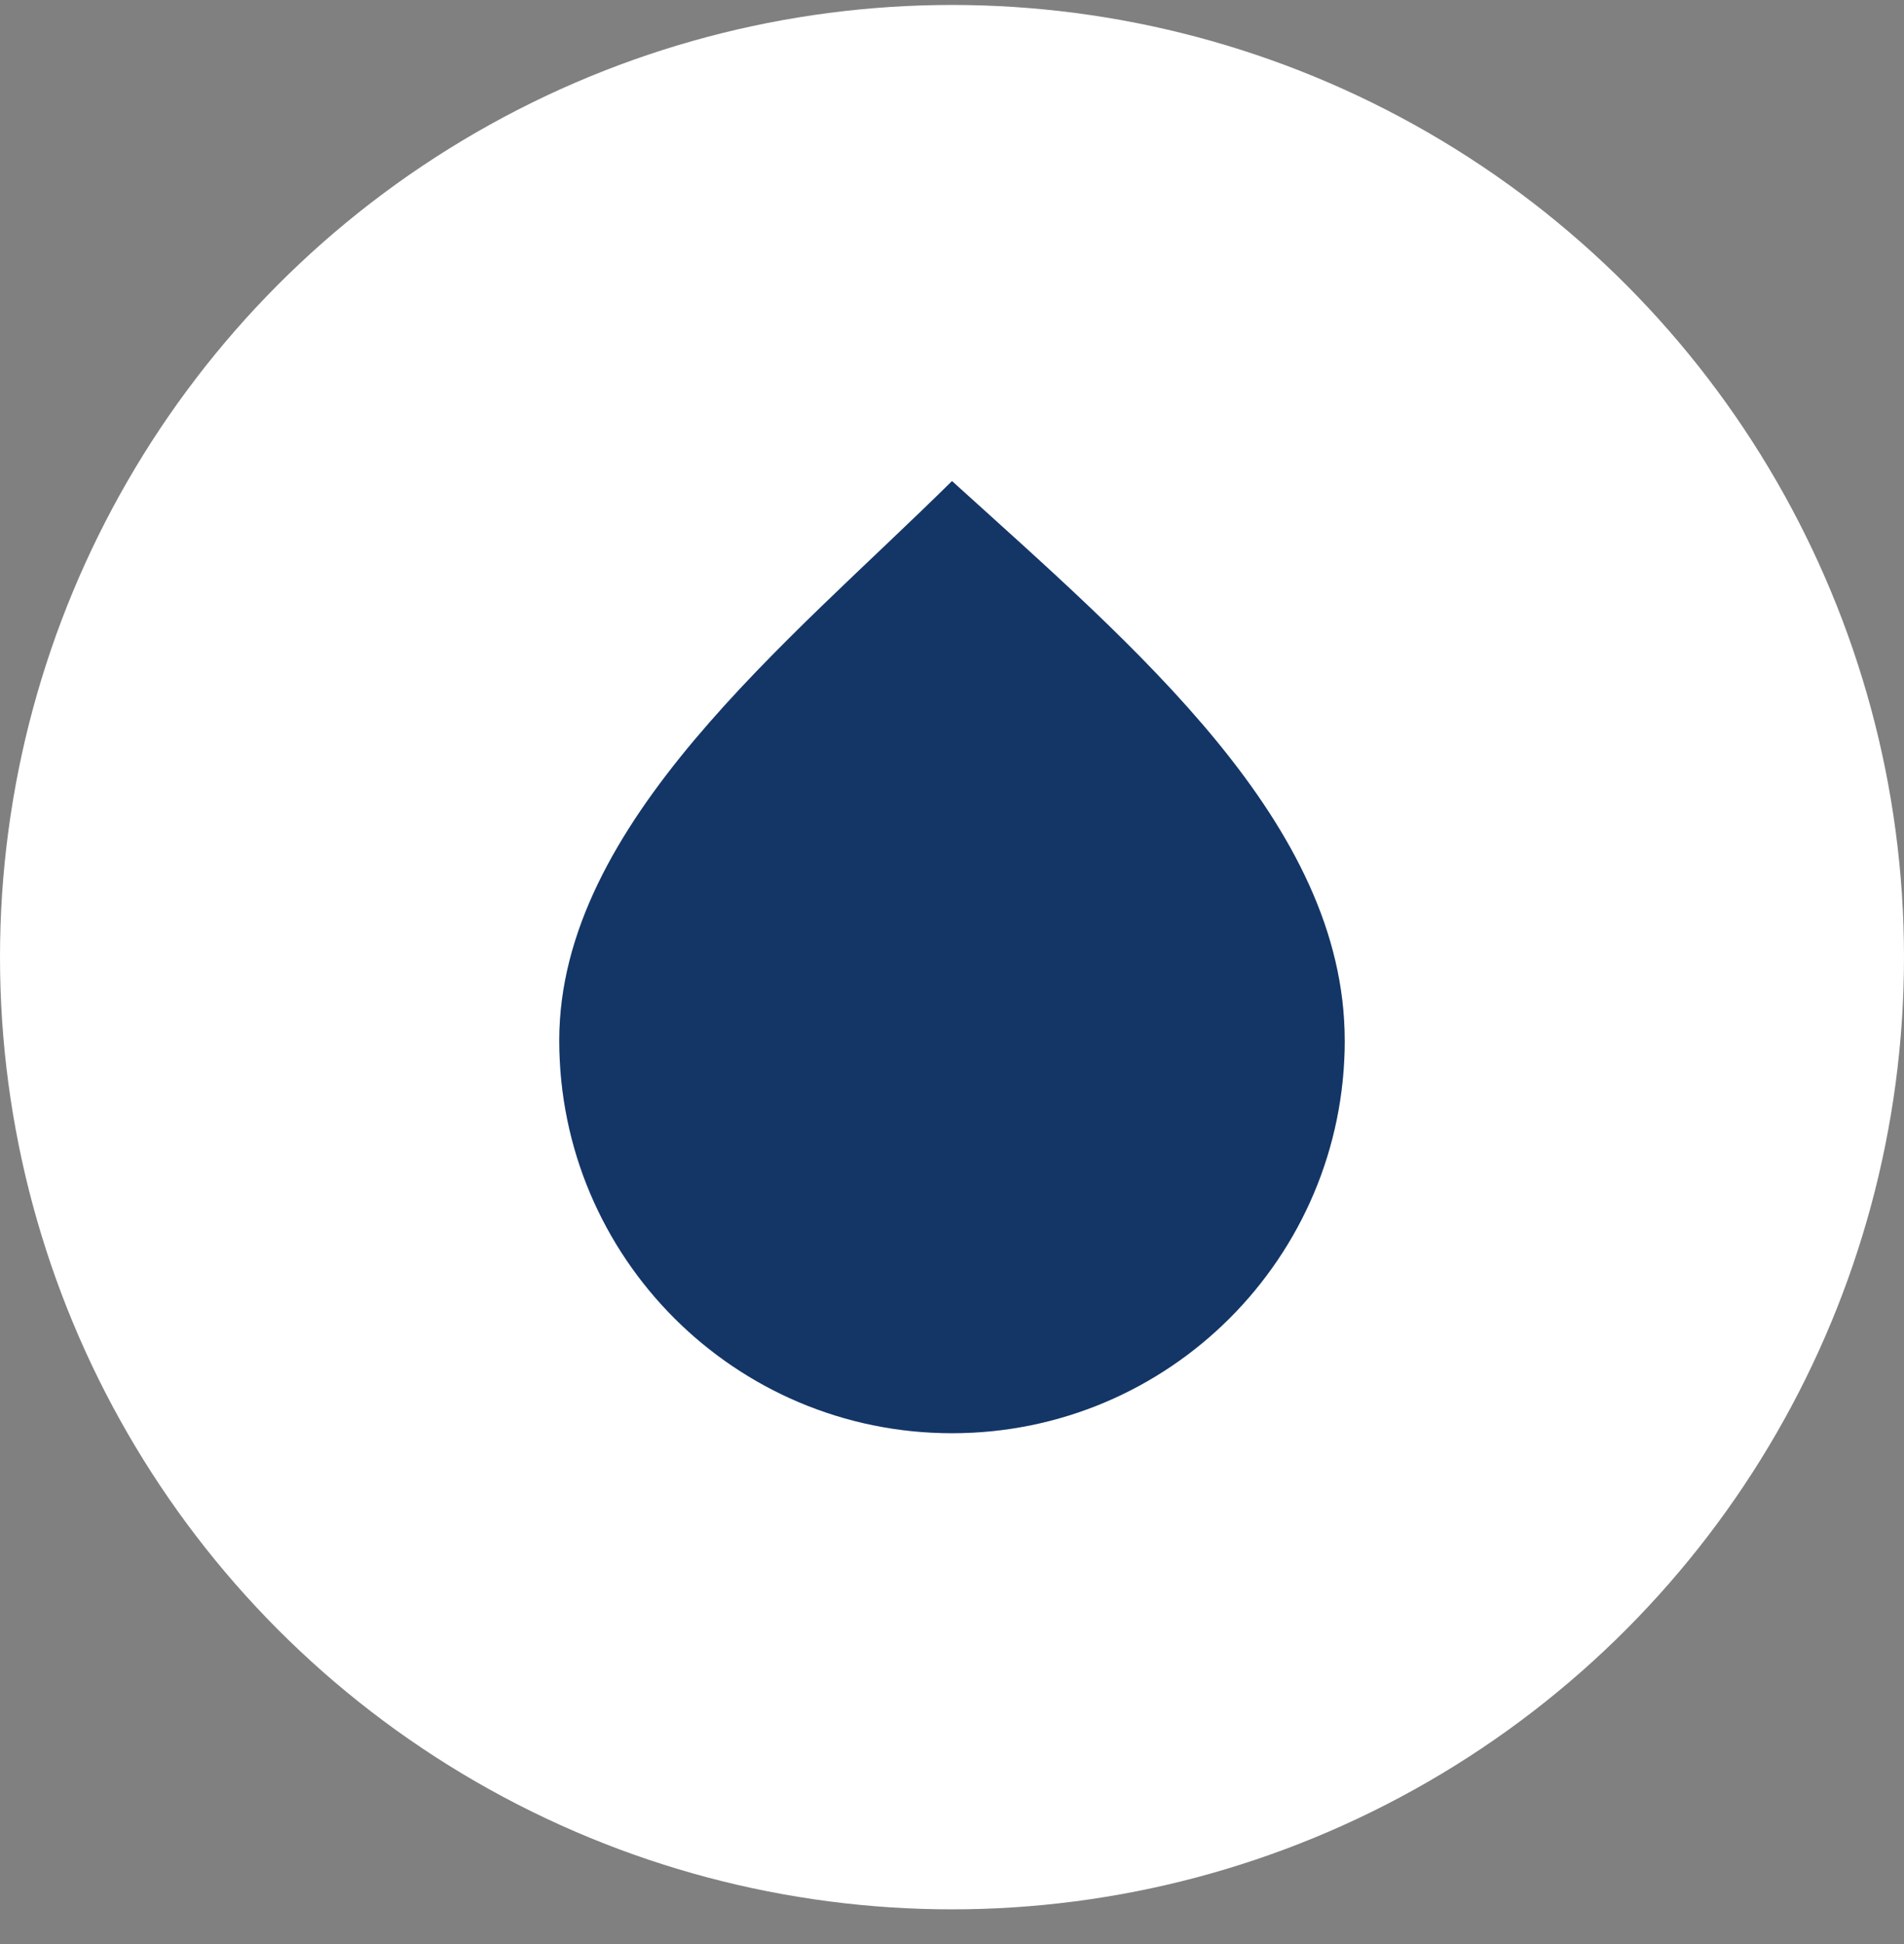
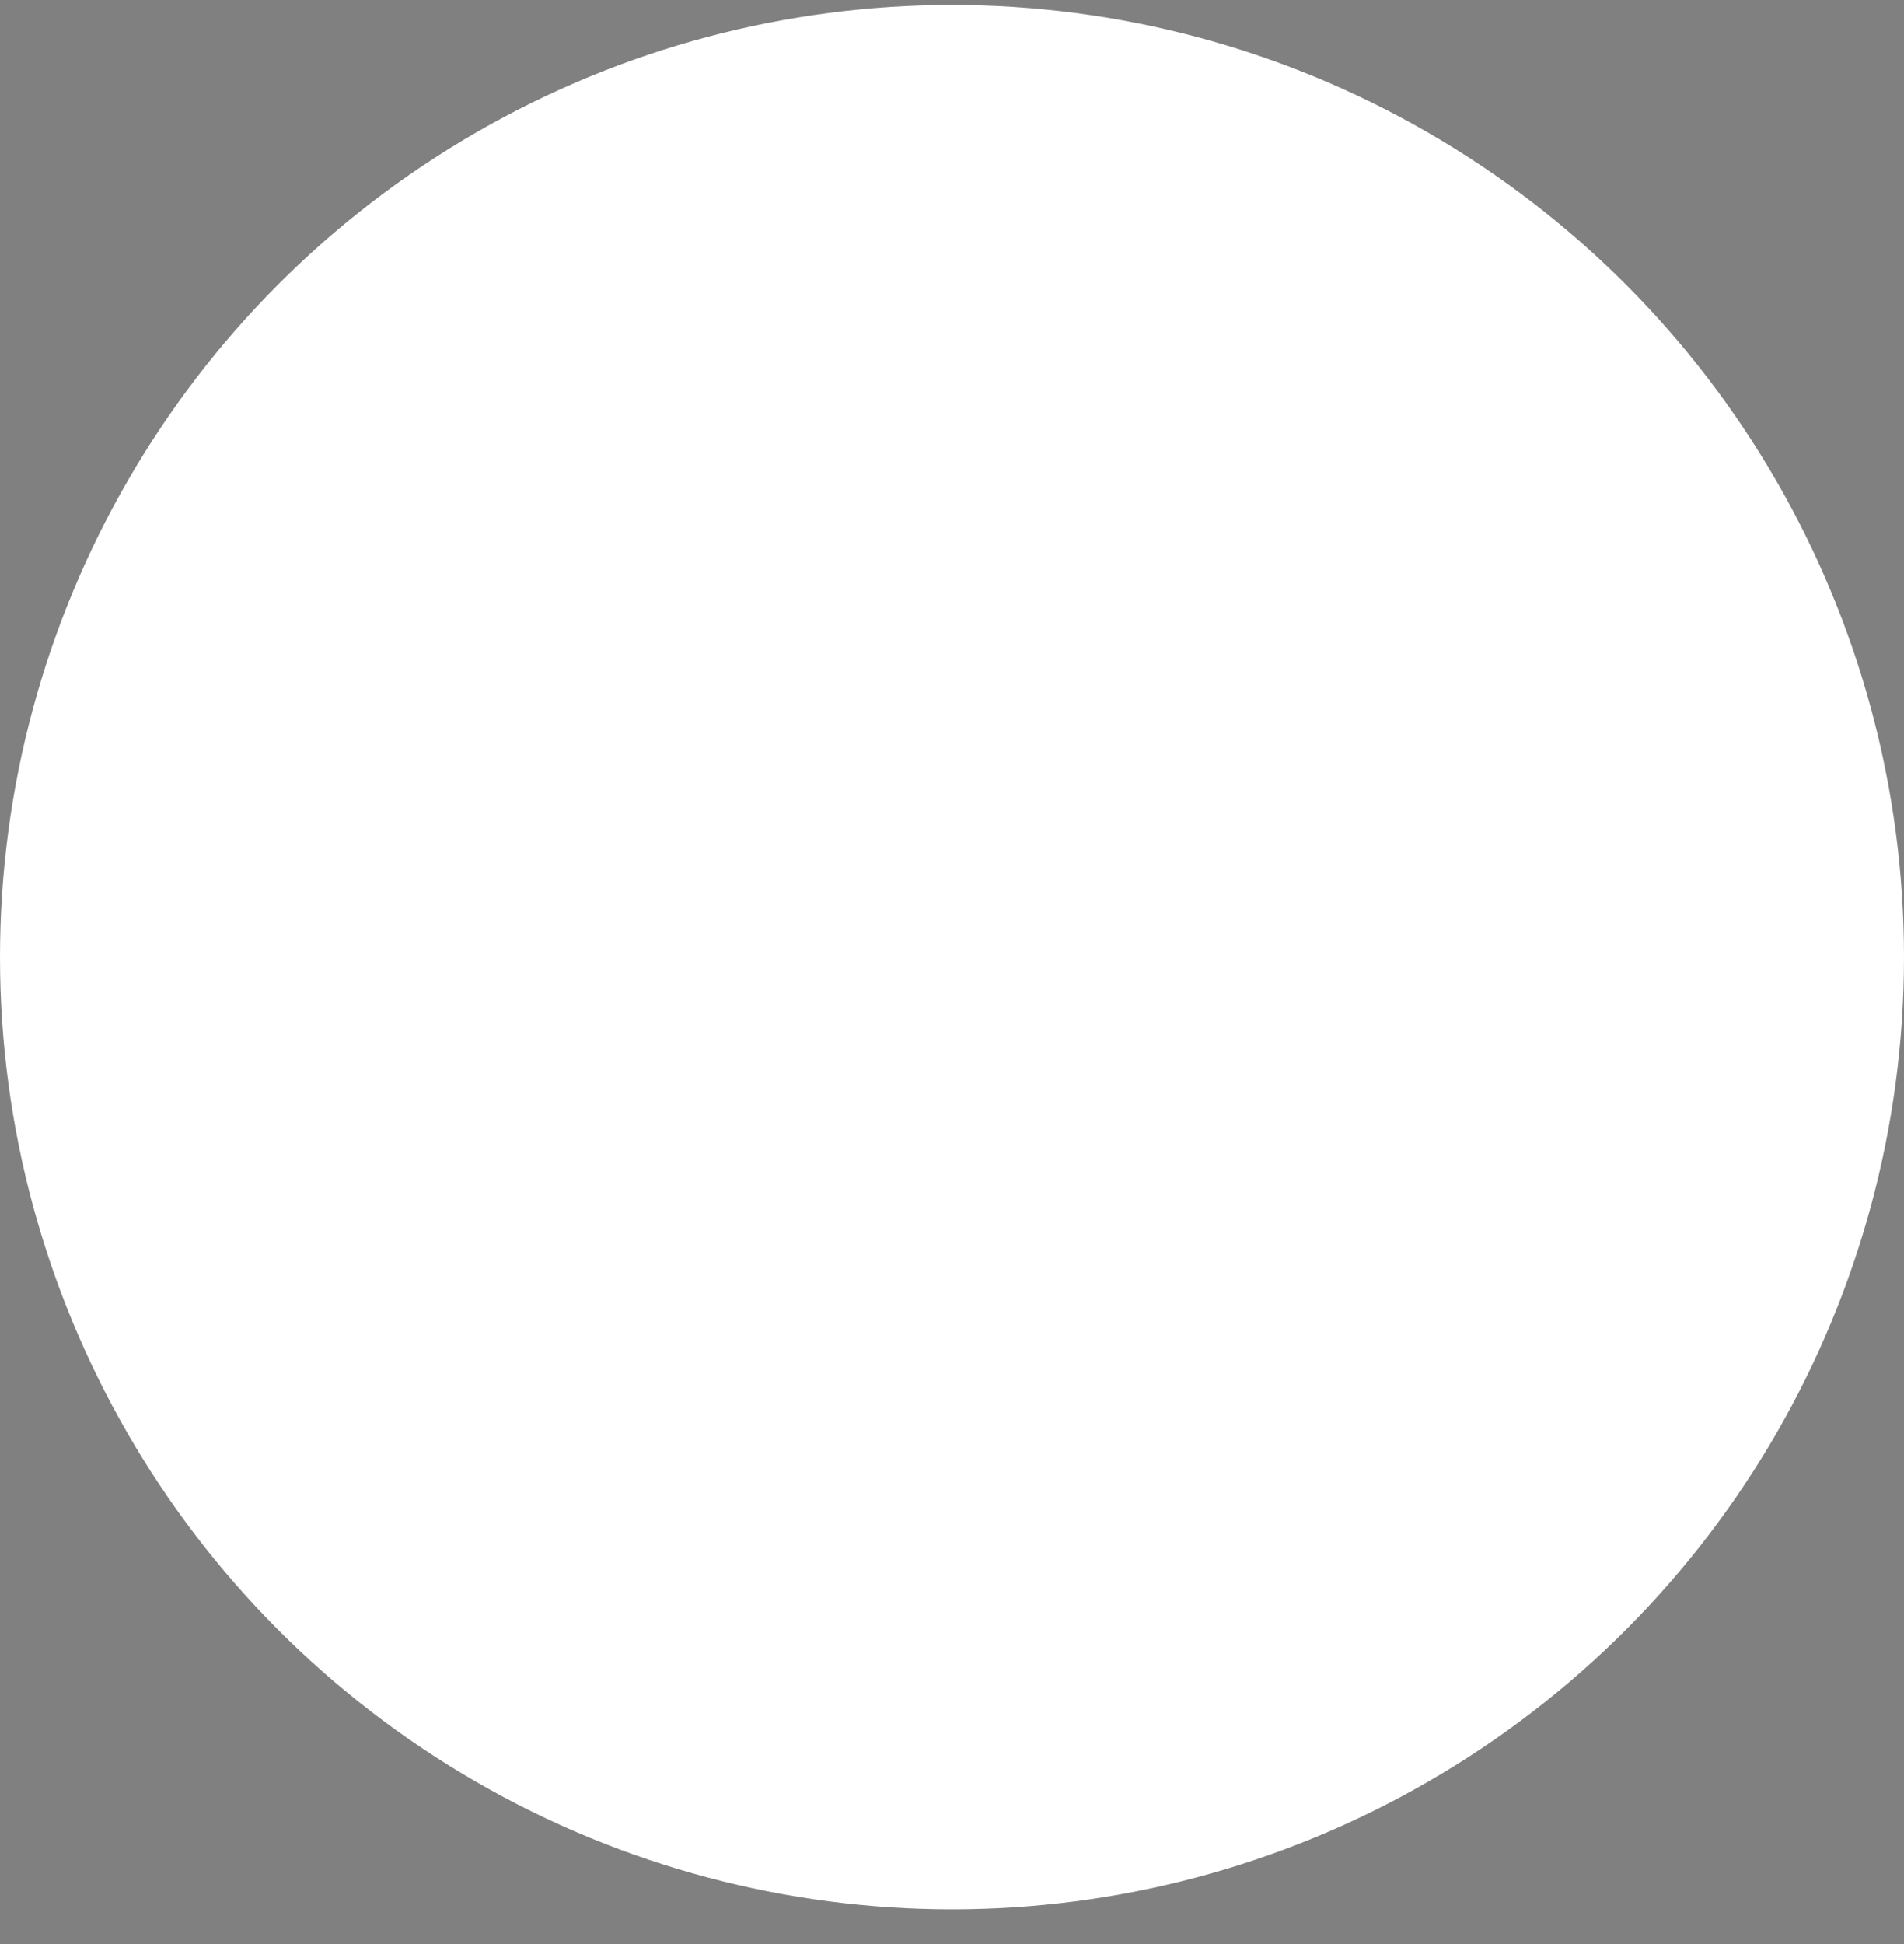
<svg xmlns="http://www.w3.org/2000/svg" width="48" height="49" viewBox="0 0 48 49" fill="none">
  <rect x="0" y="0" width="48" height="49" fill="#808080" stroke="none" />
  <circle cx="24" cy="24.125" r="24" fill="white" />
  <g clip-path="url(#clip0_1511_9725)">
-     <path d="M33.901 26.224C33.901 31.692 29.469 36.124 24 36.124C18.532 36.124 14.099 31.692 14.099 26.224C14.099 20.756 19.886 16.194 24 12.125C28.629 16.323 33.9 20.756 33.9 26.224H33.901Z" fill="#184381" />
-     <path d="M33.901 26.224C33.901 31.692 29.469 36.124 24 36.124C18.532 36.124 14.099 31.692 14.099 26.224C14.099 20.756 19.886 16.194 24 12.125C28.629 16.323 33.9 20.756 33.9 26.224H33.901Z" fill="black" fill-opacity="0.2" />
-   </g>
+     </g>
  <defs>
    <clipPath id="clip0_1511_9725">
-       <rect width="19.802" height="24" fill="white" transform="translate(14.099 12.125)" />
-     </clipPath>
+       </clipPath>
  </defs>
</svg>